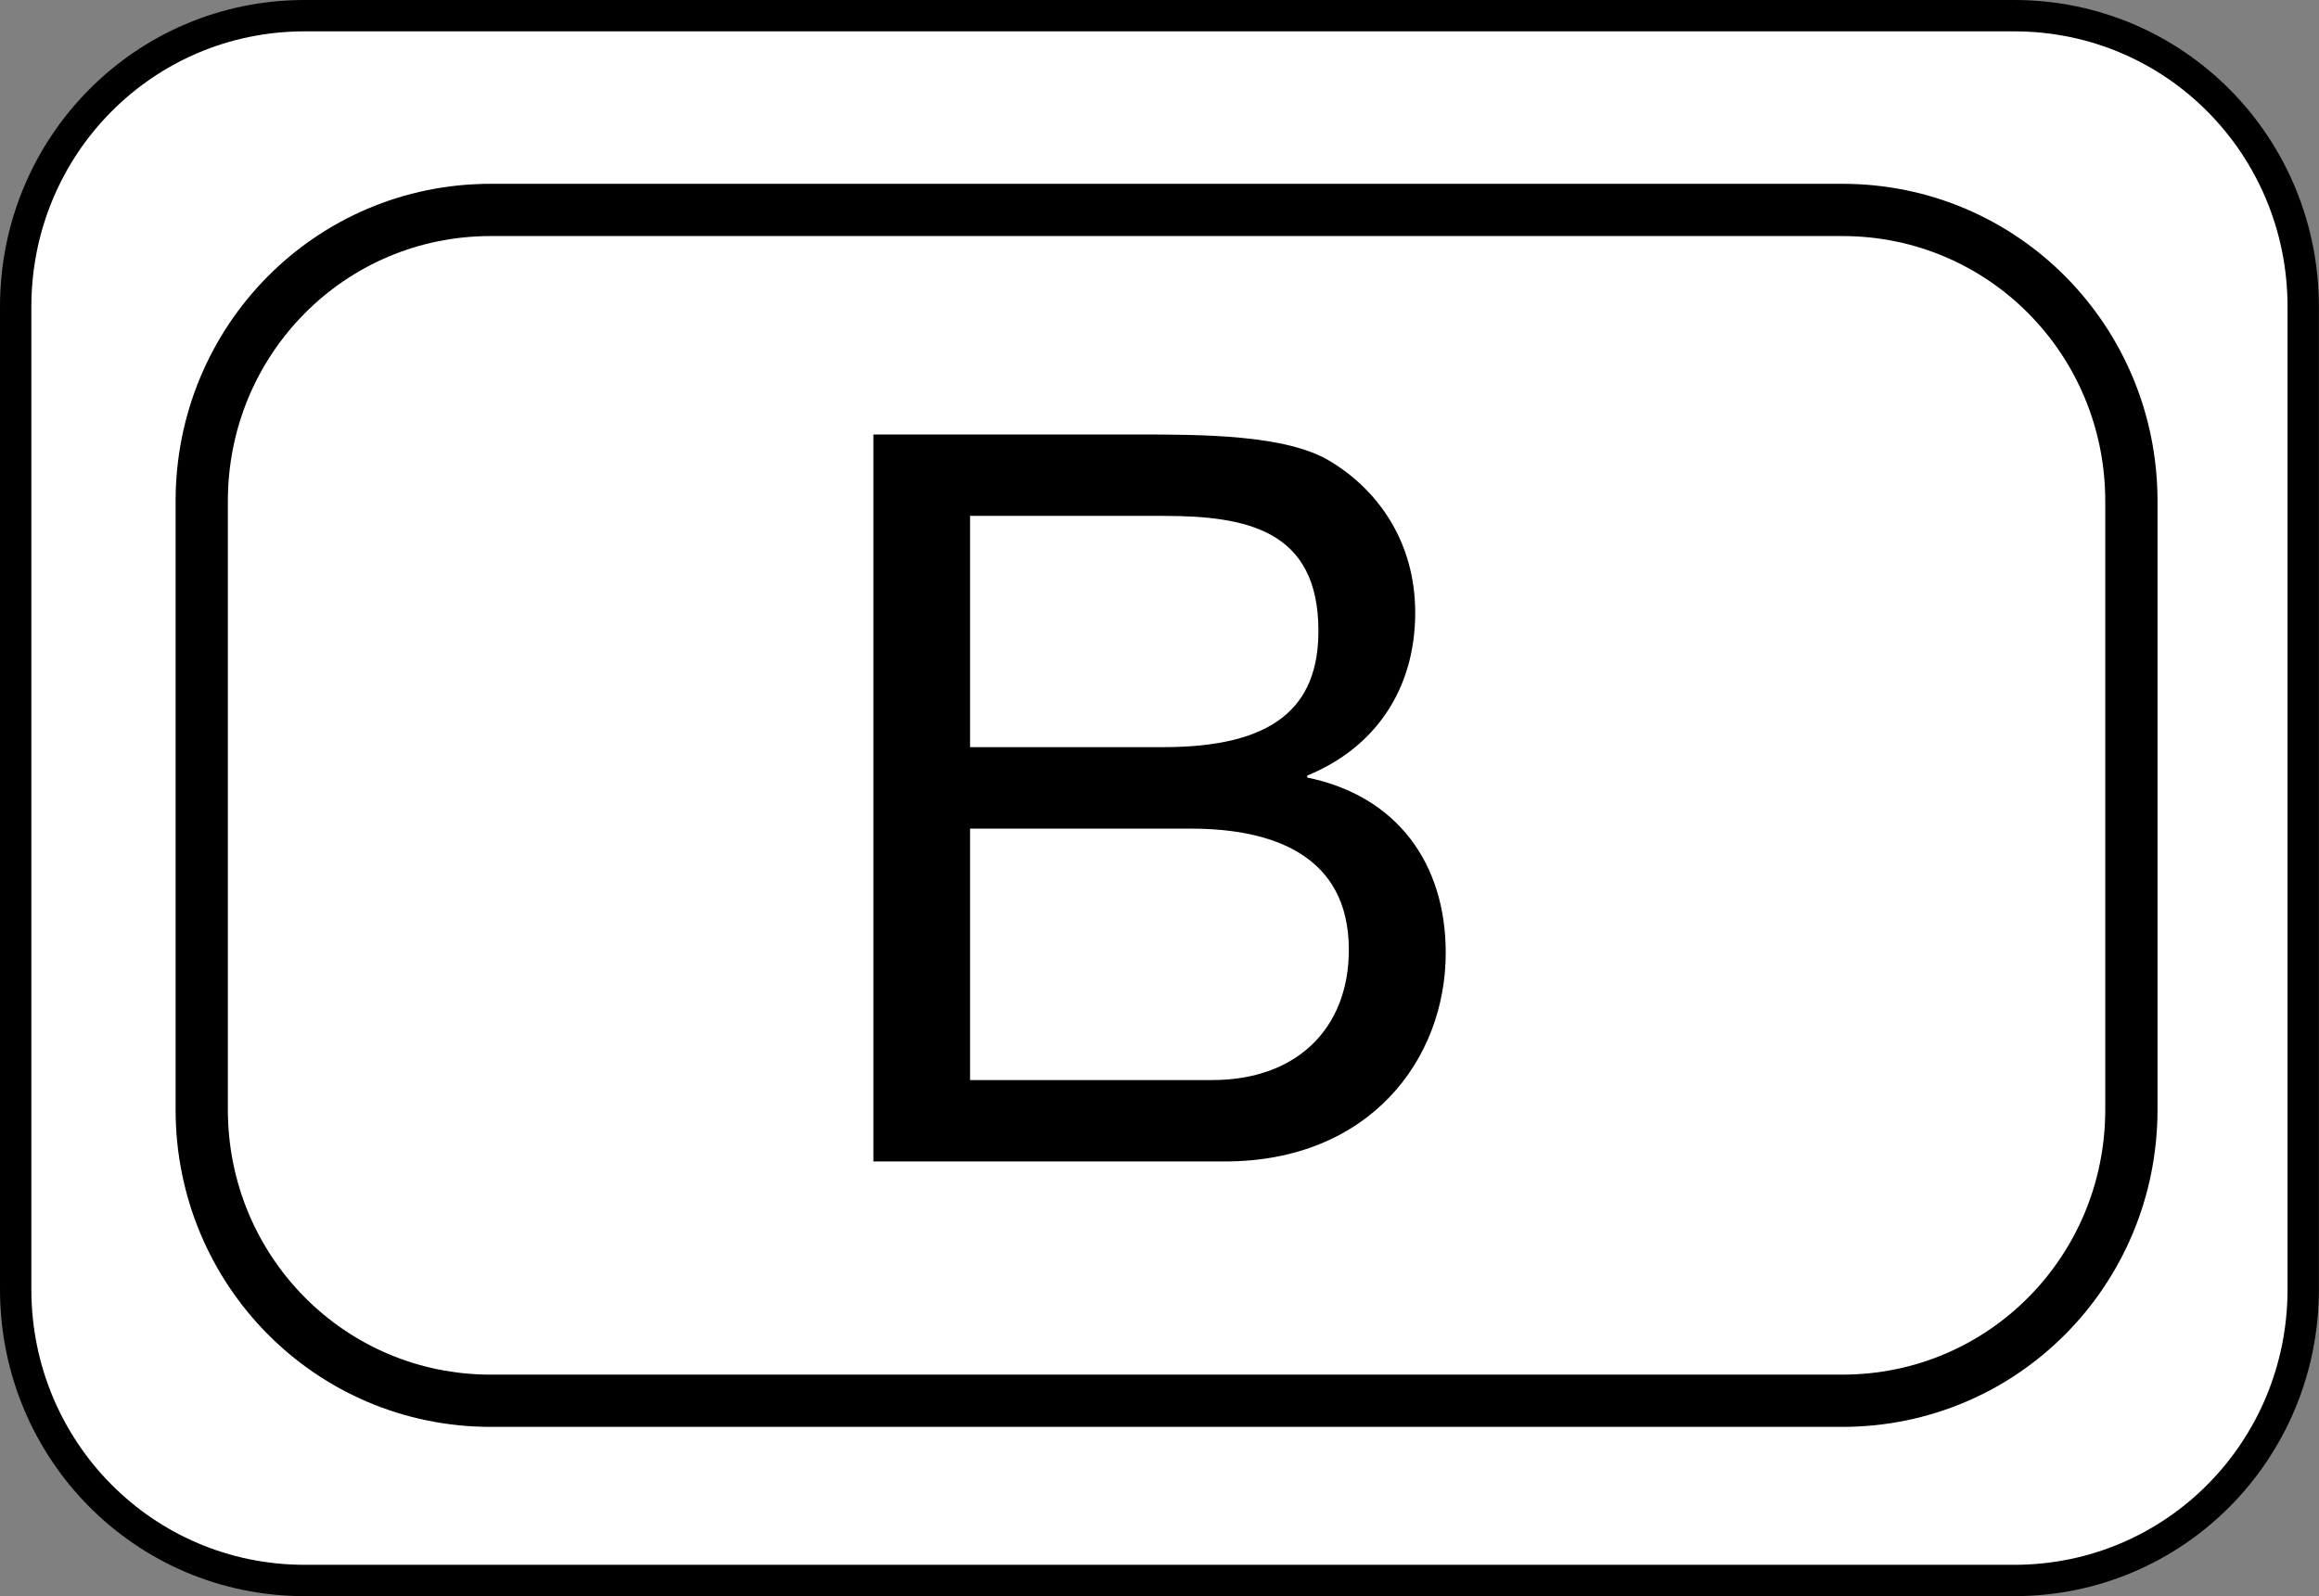
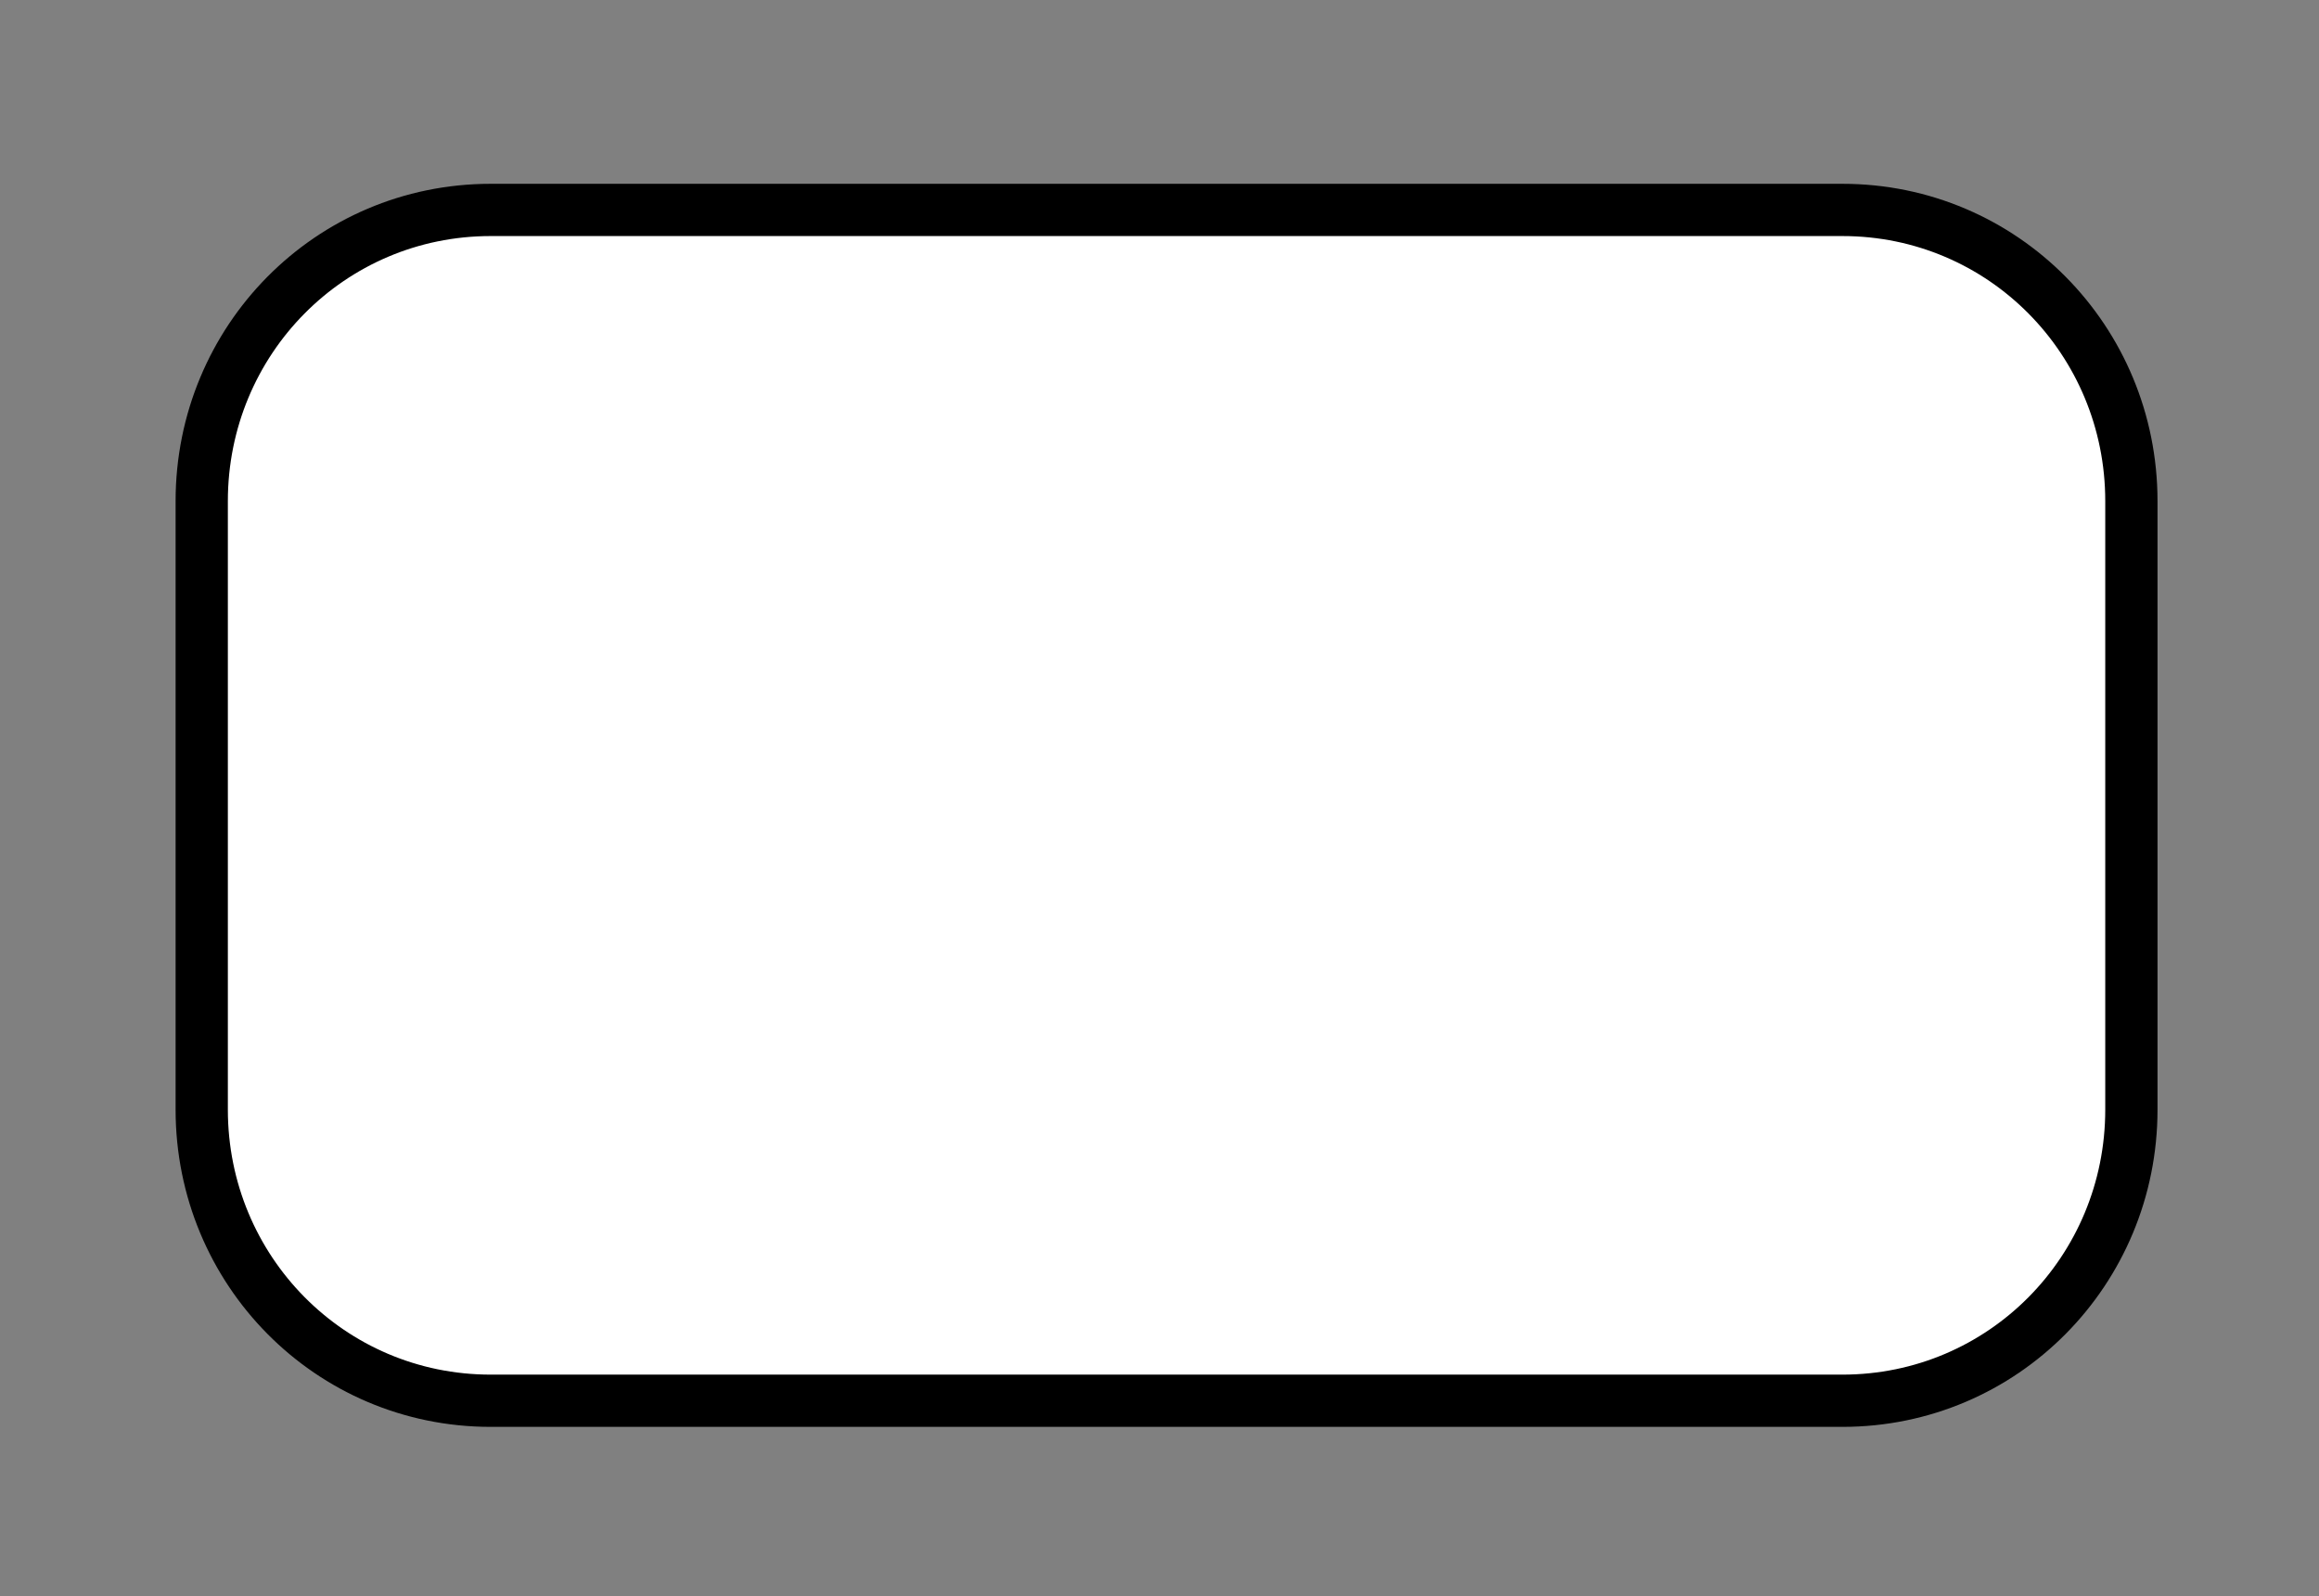
<svg xmlns="http://www.w3.org/2000/svg" width="22.187" height="15.275" version="1.1" viewBox="0 0 22.187 15.275">
  <rect x="0" y="0" width="22.187" height="15.275" fill="#808080" stroke="none" />
  <defs>
    <style>
      .cls-1 {
        stroke-width: .5px;
      }

      .cls-1, .cls-2 {
        fill: #fff;
        stroke: #000;
        stroke-linecap: round;
        stroke-linejoin: round;
      }

      .cls-2 {
        stroke-width: .3px;
      }
    </style>
  </defs>
  <g>
    <g id="_レイヤー_1" data-name="レイヤー_1">
      <g>
        <g>
-           <path class="cls-2" d="M.15,12.339c0,1.538,1.227,2.786,2.765,2.786h16.356c1.538,0,2.765-1.247,2.765-2.786V2.935c0-1.538-1.227-2.785-2.765-2.785H2.915C1.377.15.15,1.397.15,2.935v9.404Z" />
          <path class="cls-1" d="M1.93,10.619c0,1.538,1.227,2.786,2.765,2.786h12.932c1.538,0,2.765-1.247,2.765-2.786v-5.824c0-1.538-1.227-2.786-2.765-2.786H4.695c-1.538,0-2.765,1.247-2.765,2.786v5.824Z" />
        </g>
-         <path d="M8.356,4.158h2.523c.614,0,1.423,0,1.842.253.458.273.819.77.819,1.452,0,.74-.39,1.296-1.033,1.559v.019c.857.176,1.325.819,1.325,1.677,0,1.022-.731,1.997-2.114,1.997h-3.362v-6.957ZM9.281,7.15h1.851c1.053,0,1.482-.381,1.482-1.112,0-.964-.682-1.101-1.482-1.101h-1.851v2.212ZM9.281,10.336h2.318c.8,0,1.306-.487,1.306-1.247,0-.906-.731-1.159-1.51-1.159h-2.114v2.407Z" />
      </g>
    </g>
  </g>
</svg>